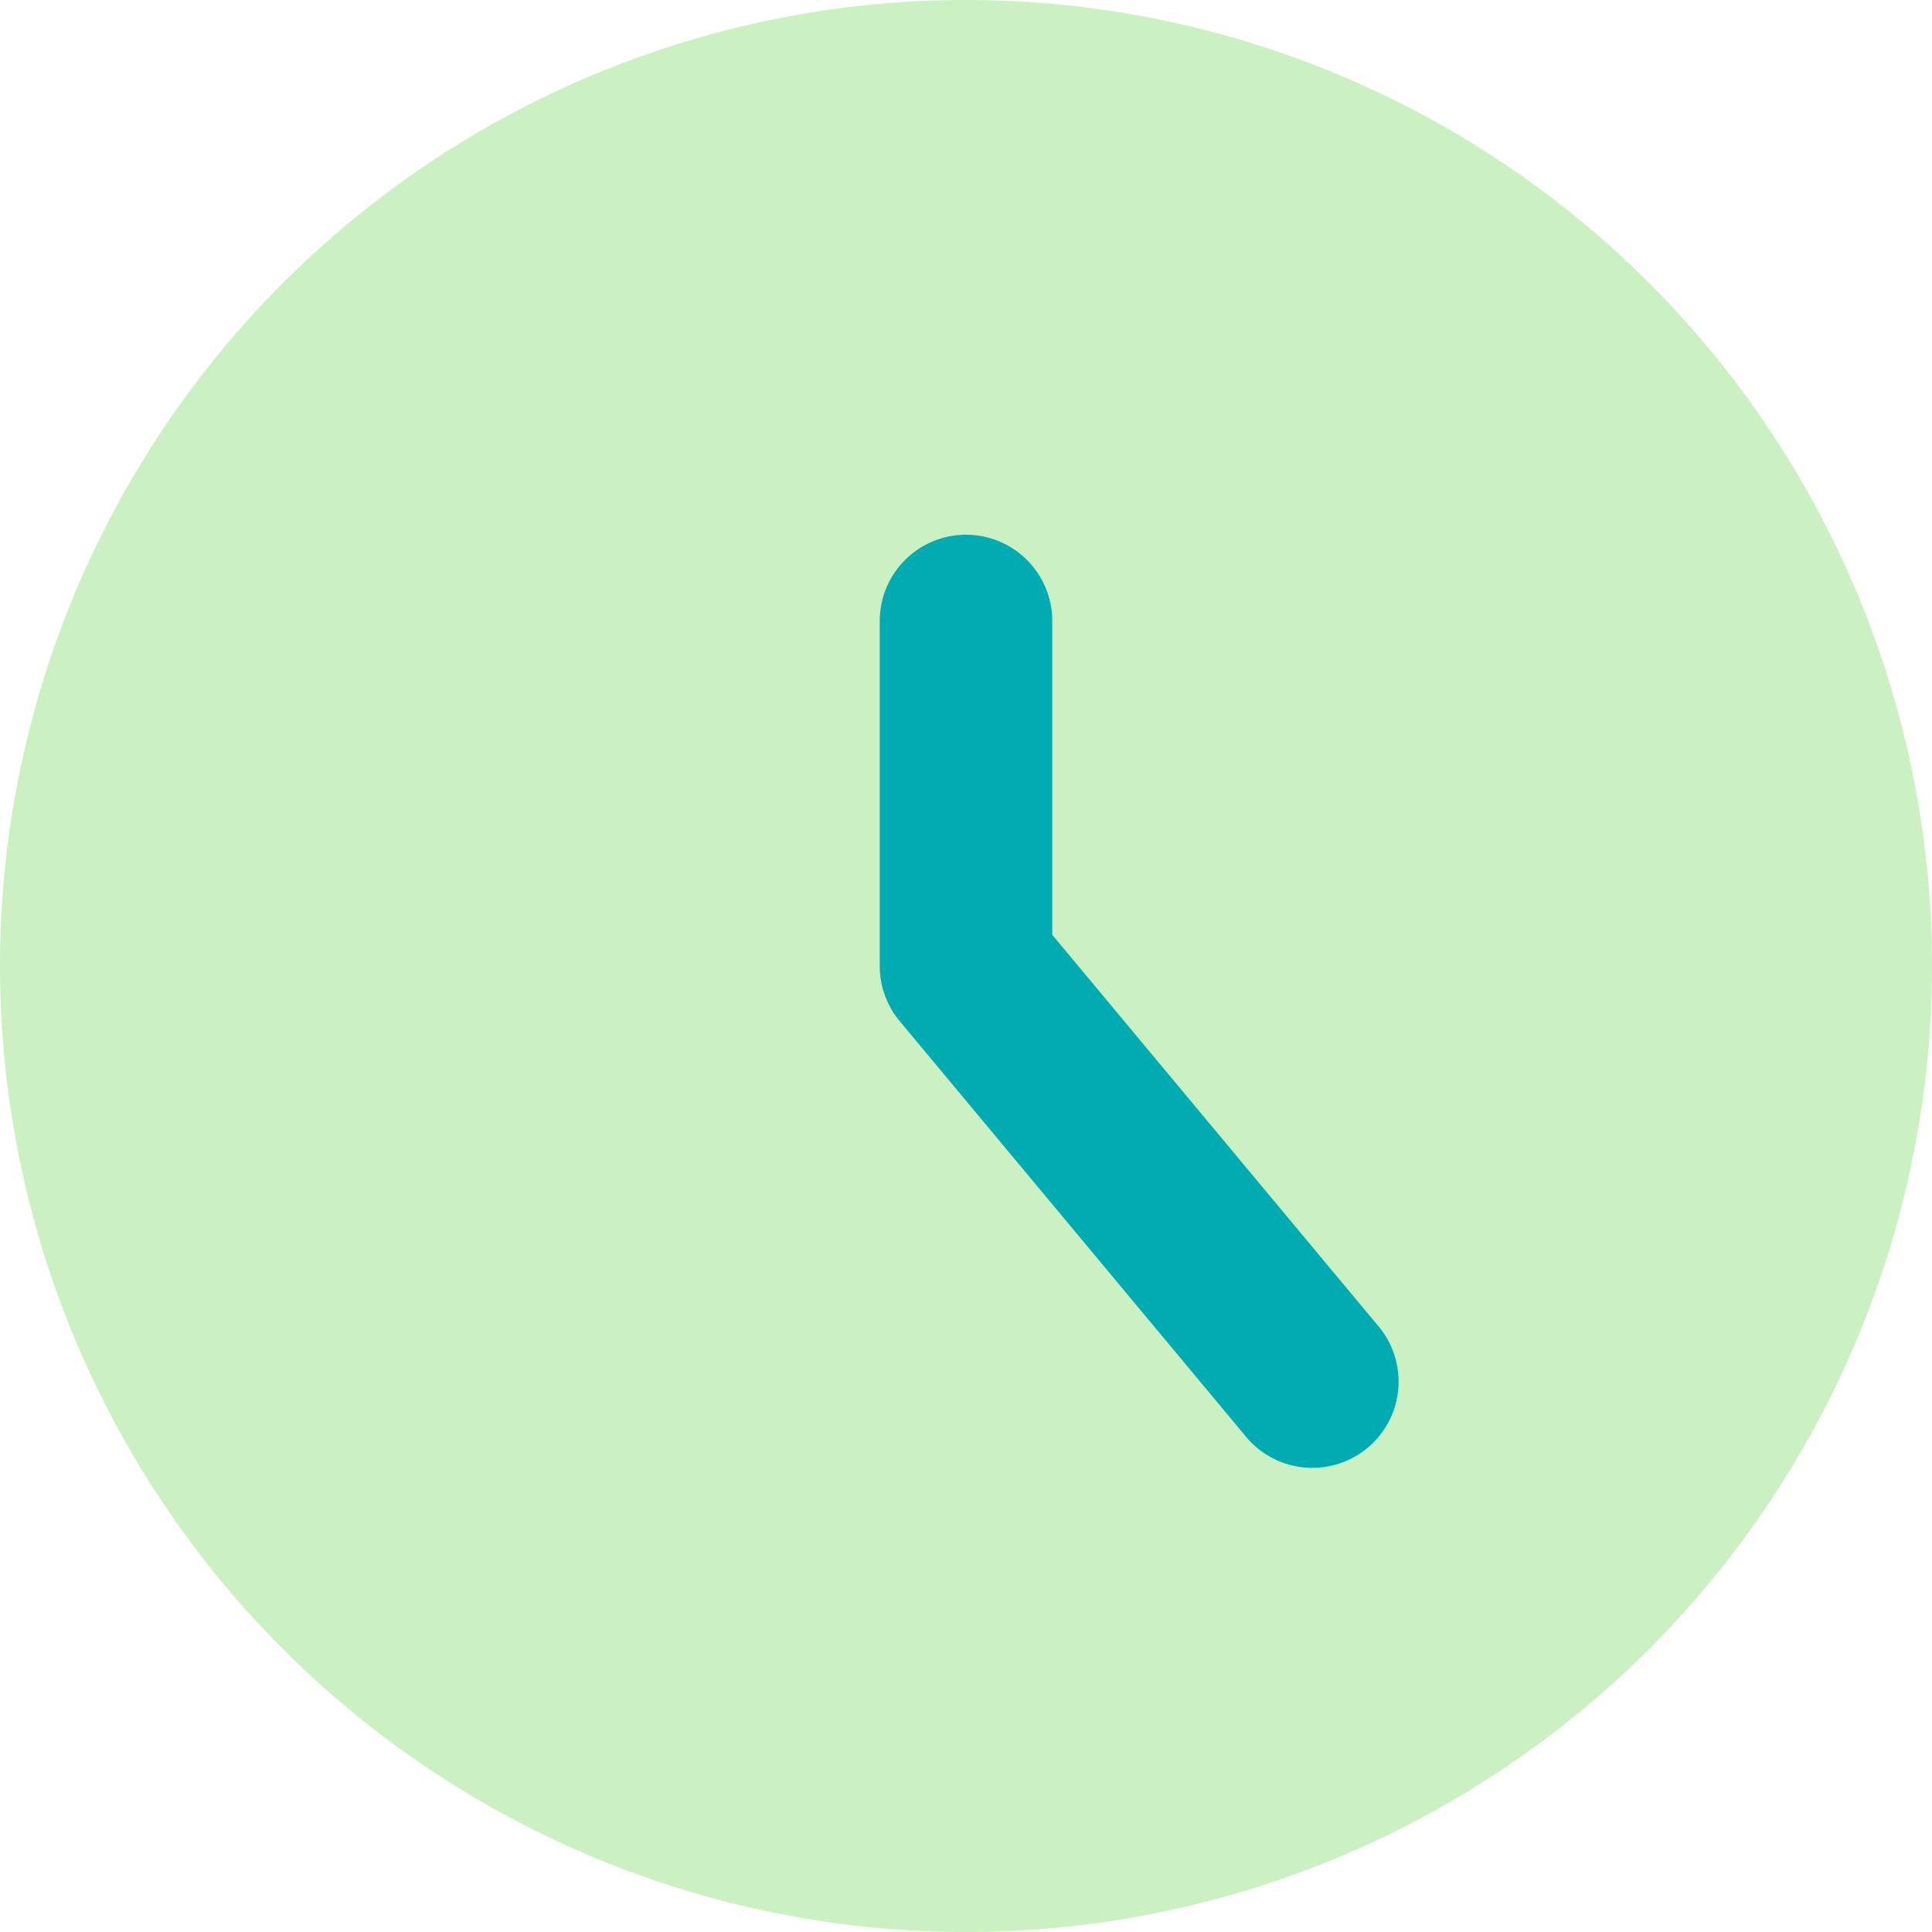
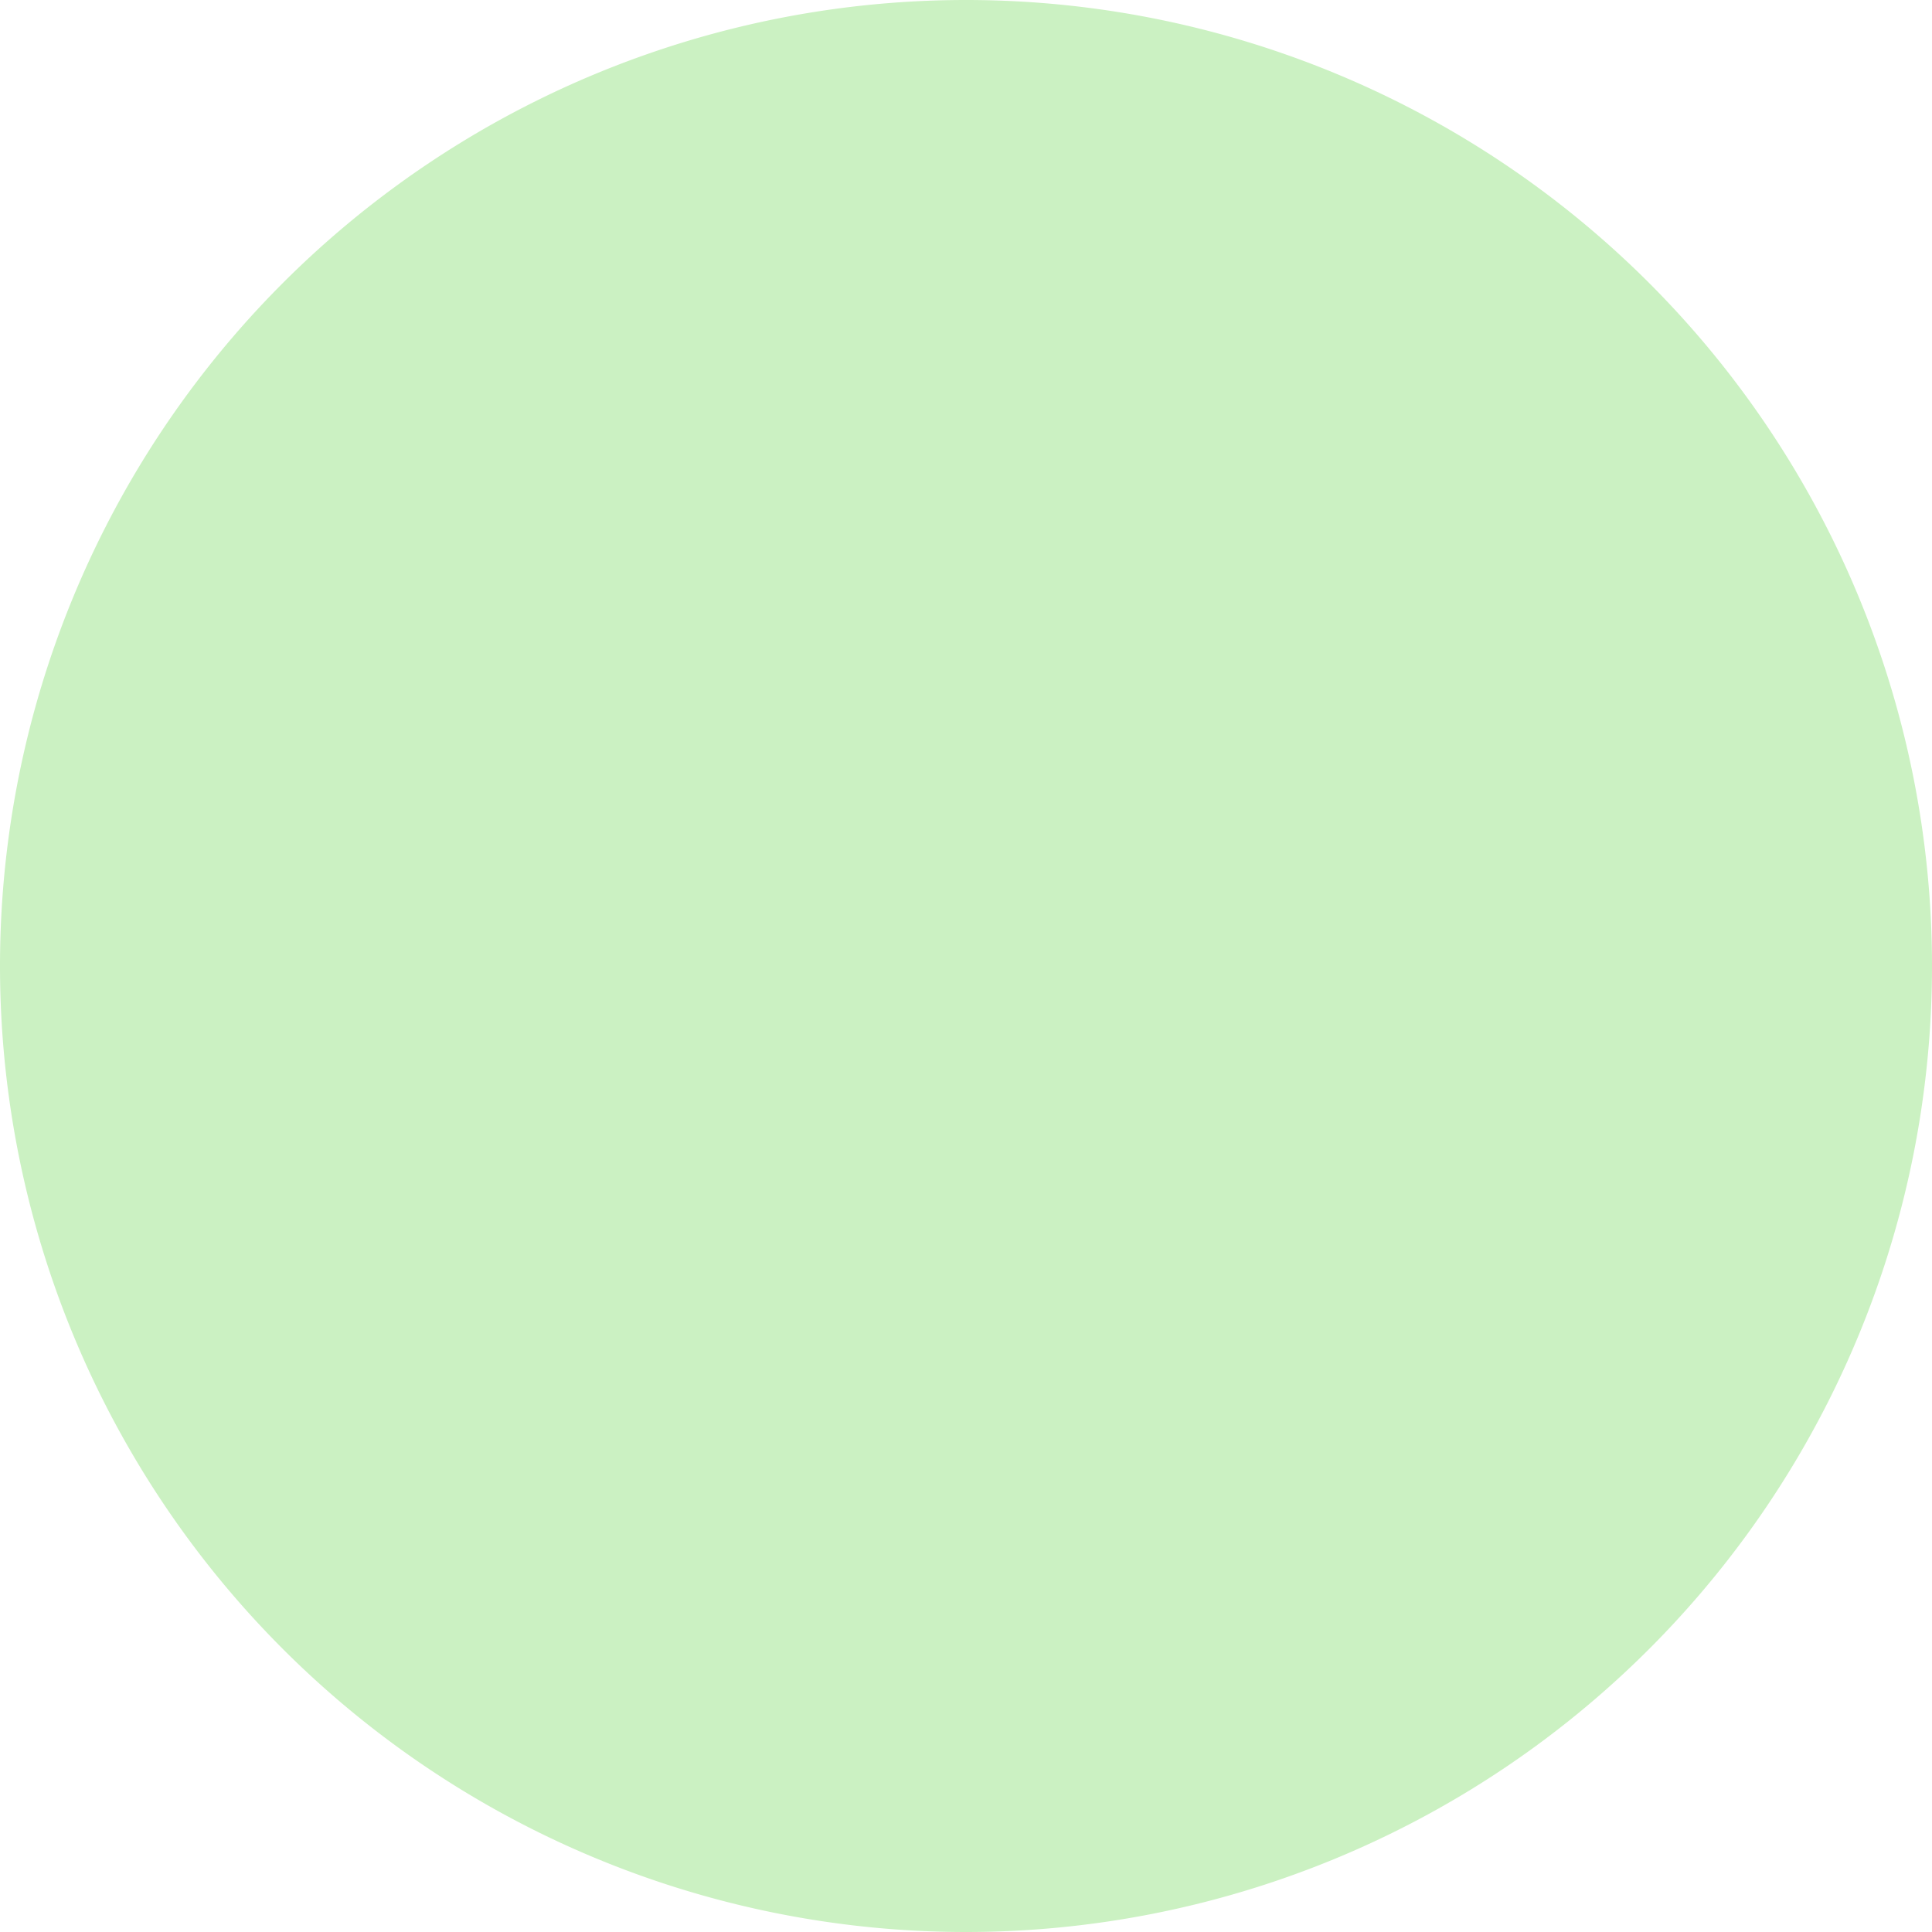
<svg xmlns="http://www.w3.org/2000/svg" fill="none" viewBox="0 0 14 14" height="14" width="14" id="Circle-Clock--Streamline-Core.svg">
  <desc>Circle Clock Streamline Icon: https://streamlinehq.com</desc>
  <g id="circle-clock--clock-loading-measure-time-circle">
    <path id="Ellipse 548" fill="#cbf1c2" d="M0 7a7 7 0 1 0 14 0A7 7 0 1 0 0 7" stroke-width="1" />
-     <path id="Vector 1528 (Stroke)" fill="#00abb2" fill-rule="evenodd" d="M7 3.875c0.345 0 0.625 0.28 0.625 0.625v2.274L9.98 9.6a0.625 0.625 0 1 1 -0.96 0.8l-2.5 -3a0.625 0.625 0 0 1 -0.145 -0.4V4.5c0 -0.345 0.28 -0.625 0.625 -0.625Z" clip-rule="evenodd" stroke-width="1" />
  </g>
</svg>